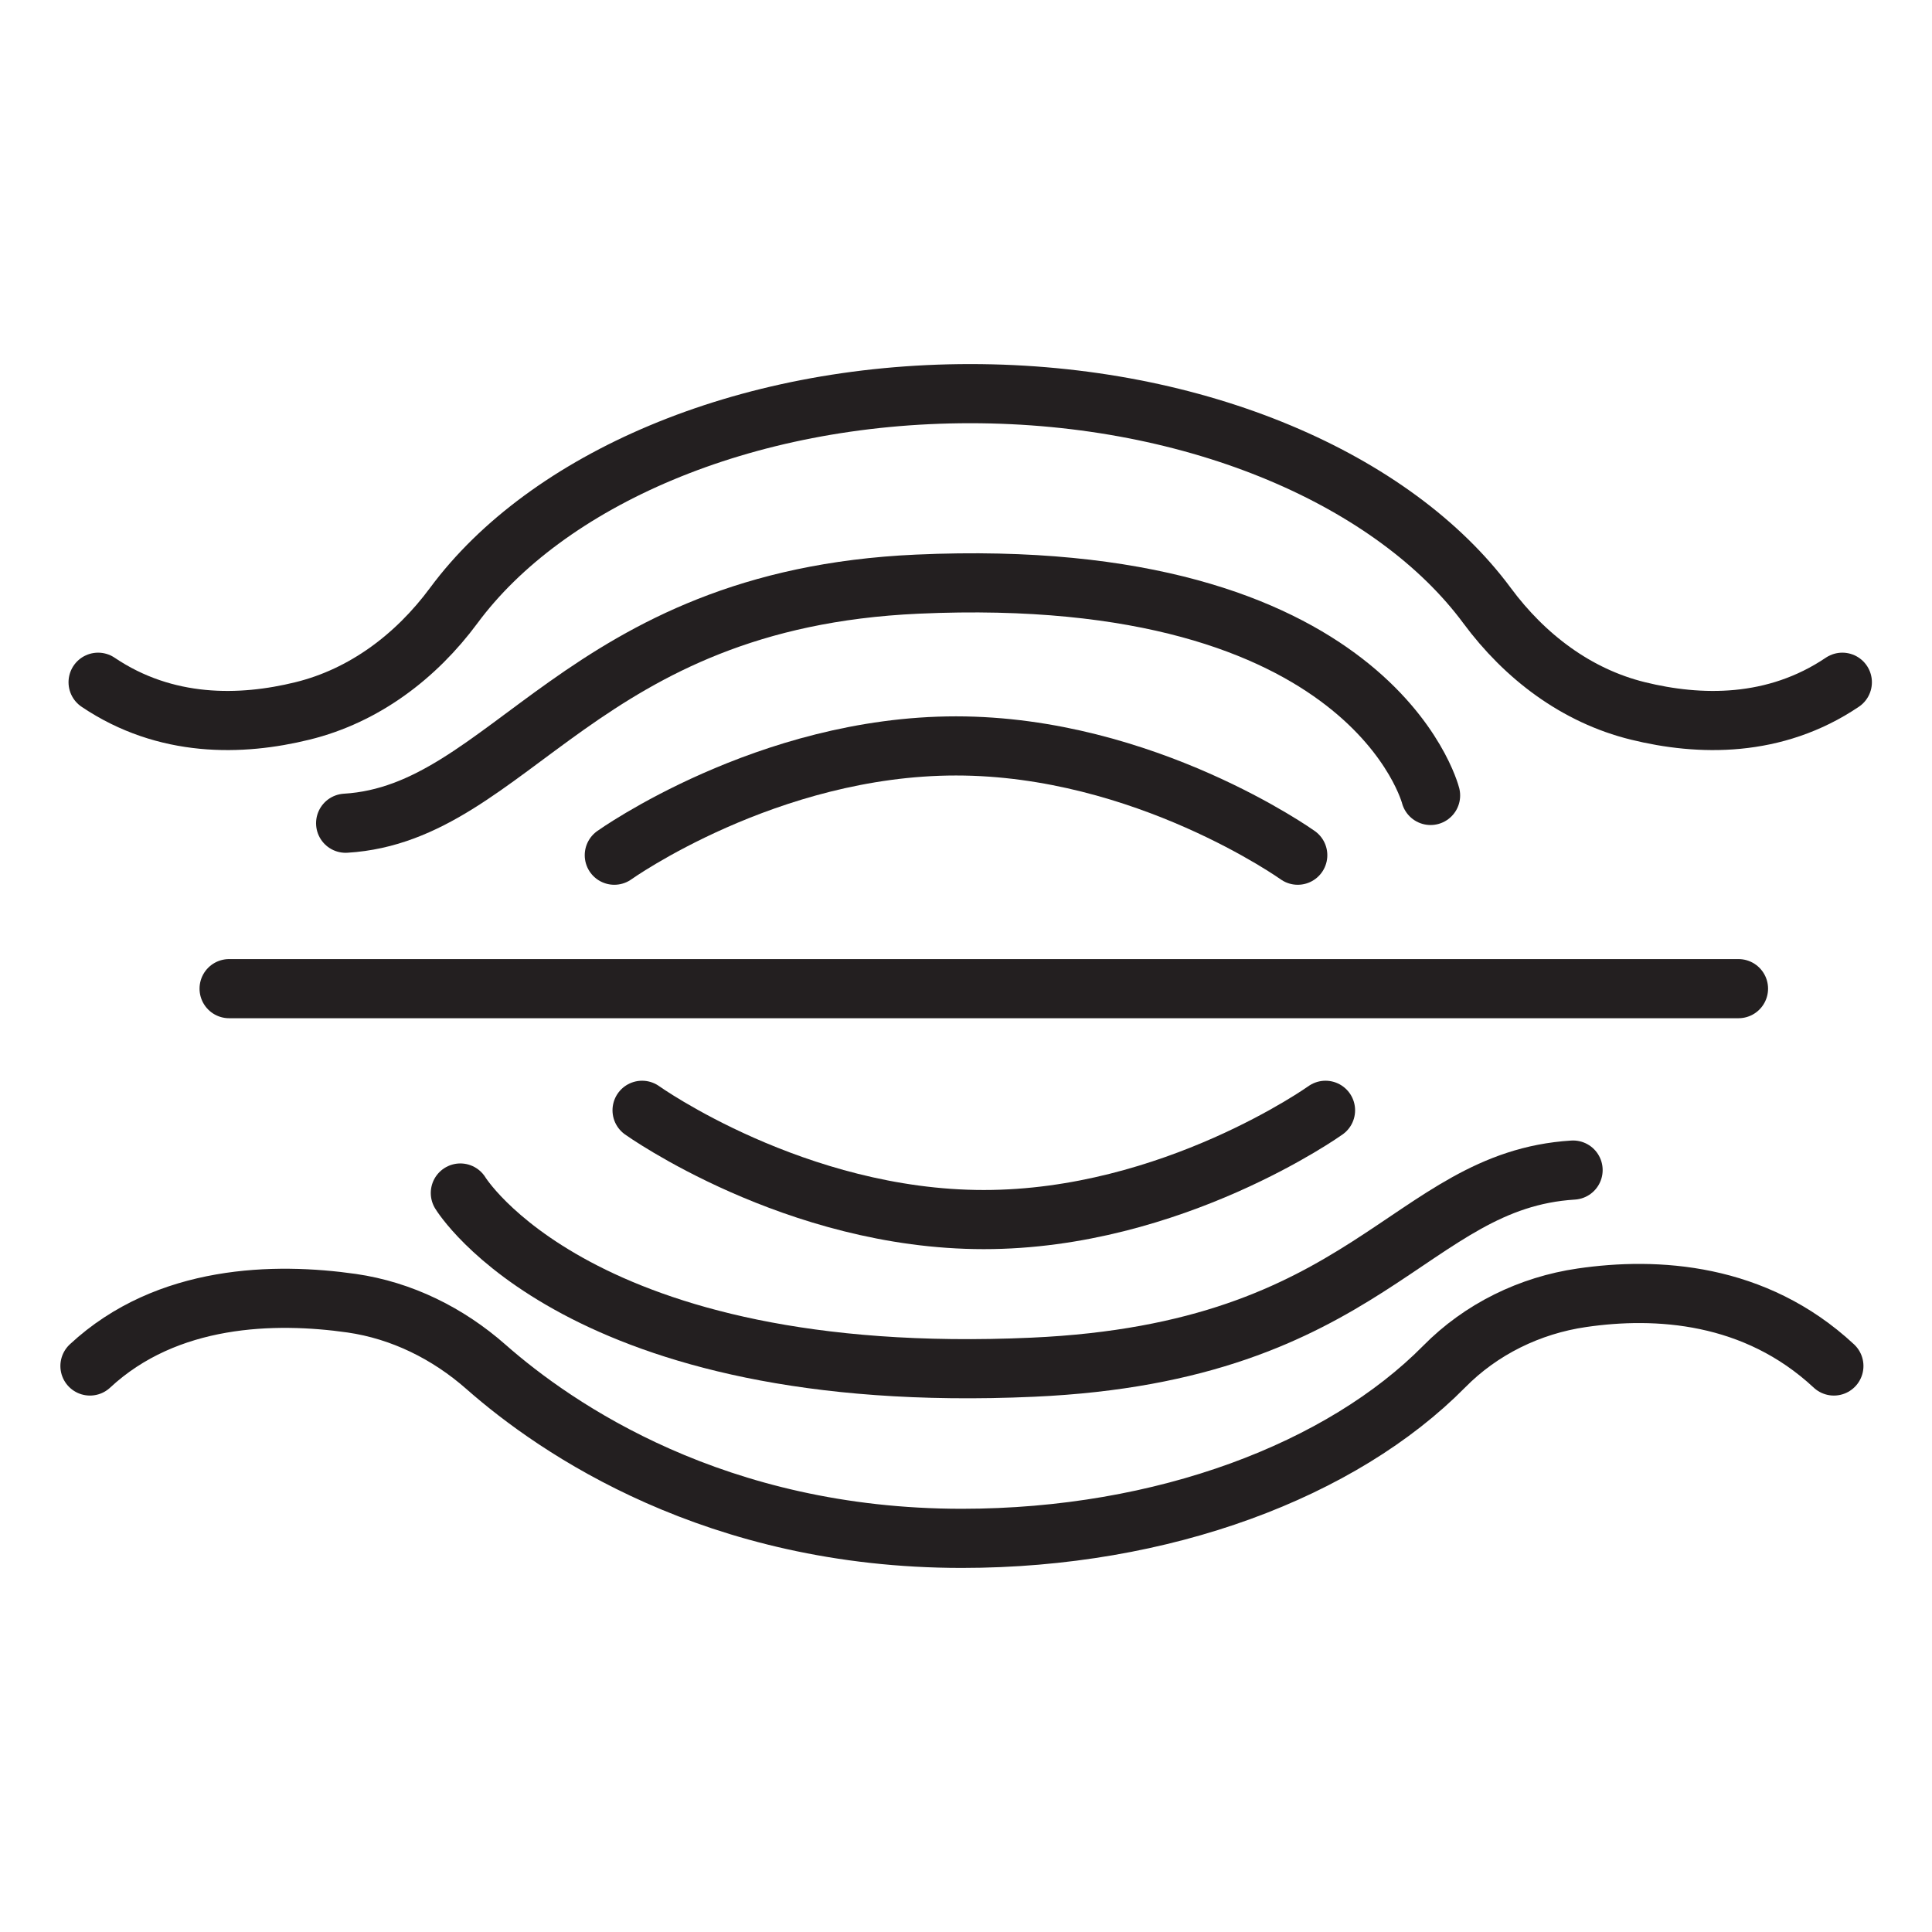
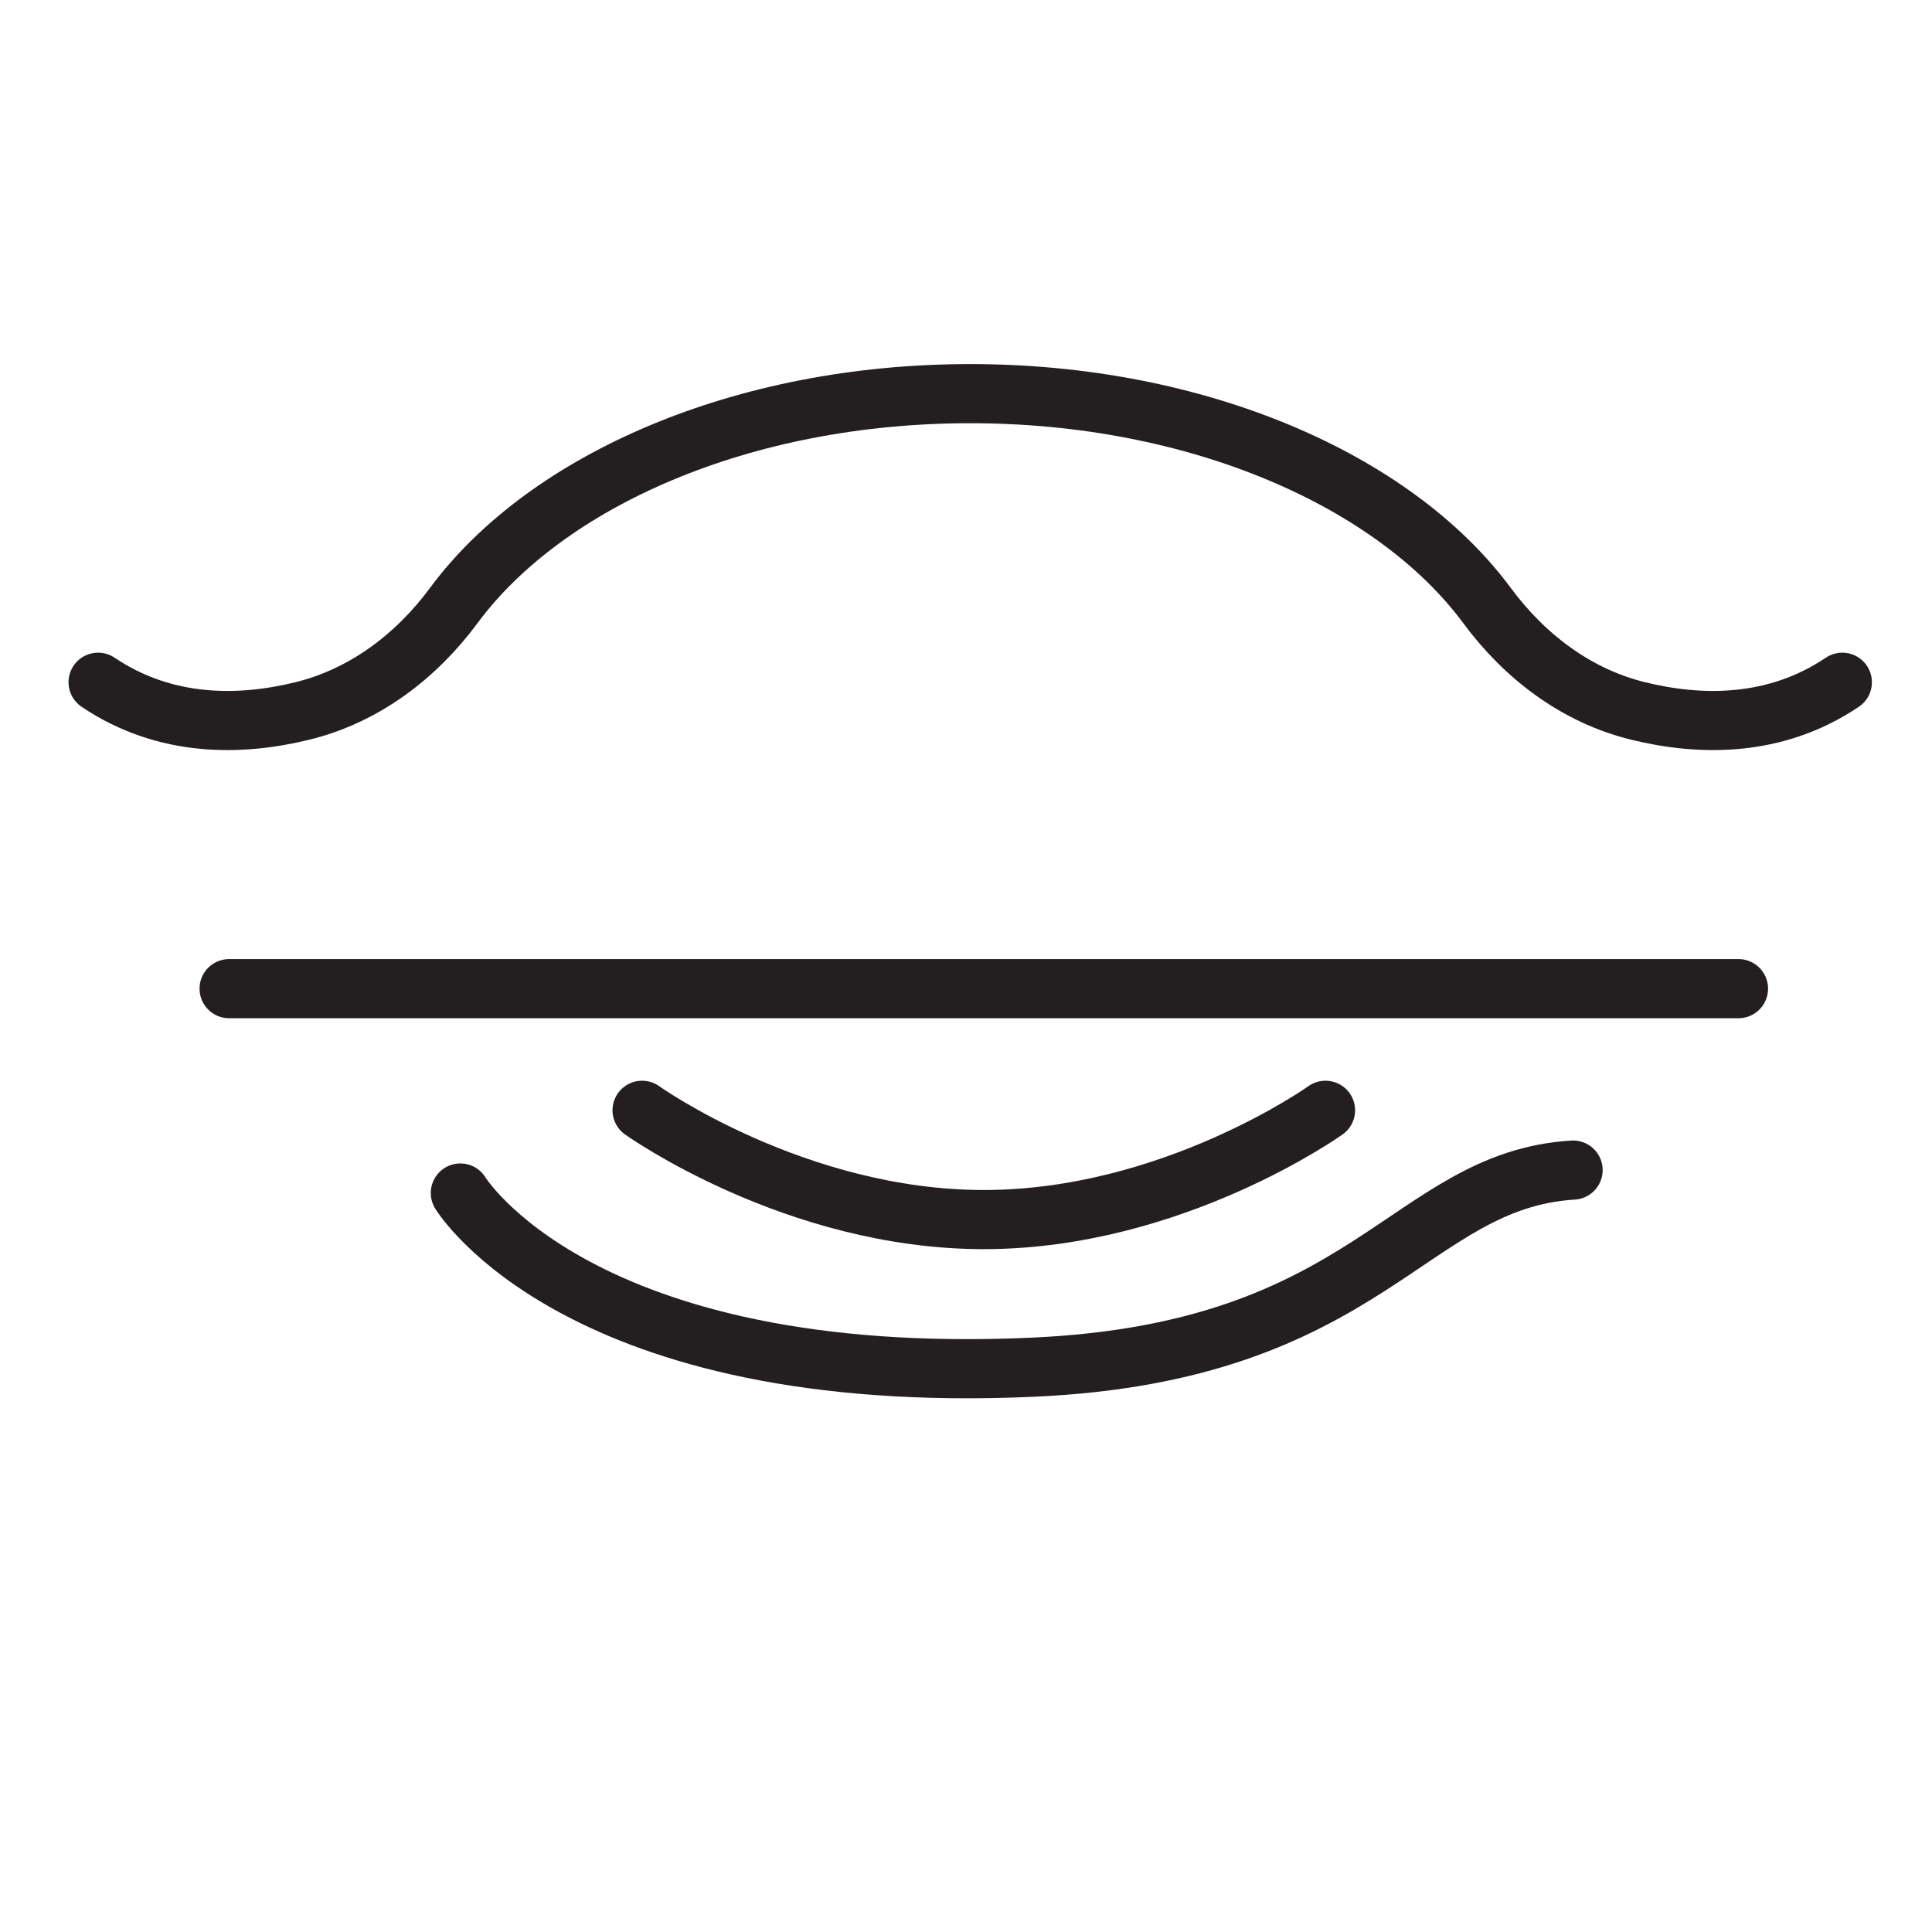
<svg xmlns="http://www.w3.org/2000/svg" width="80" height="80" viewBox="0 0 80 80" fill="none">
  <path d="M4.062 28.25C6.862 30.138 9.988 30.063 12.525 29.438C15.075 28.812 17.225 27.188 18.788 25.075C22.625 19.888 30.75 16.3 40.175 16.3C49.587 16.3 57.737 19.888 61.575 25.075C63.138 27.188 65.275 28.812 67.825 29.438C70.362 30.063 73.487 30.138 76.287 28.25" stroke="#231F20" stroke-width="2.449" stroke-miterlimit="10" stroke-linecap="round" stroke-linejoin="round" />
-   <path d="M3.725 56.563C6.925 53.588 11.4 53.513 14.562 53.963C16.637 54.263 18.55 55.212 20.125 56.6C23.05 59.175 29.637 63.7 39.825 63.7C48.2 63.7 55.575 60.863 59.8 56.588C61.325 55.038 63.35 54.05 65.5 53.738C68.575 53.288 72.662 53.513 75.937 56.563" stroke="#231F20" stroke-width="2.449" stroke-miterlimit="10" stroke-linecap="round" stroke-linejoin="round" />
-   <path d="M59.237 32.938C59.237 32.938 56.8 23.338 37.987 24.188C24 24.813 21.15 33.675 14.312 34.088" stroke="#231F20" stroke-width="2.449" stroke-miterlimit="10" stroke-linecap="round" stroke-linejoin="round" />
  <path d="M19.062 49.4C19.062 49.4 23.95 57.463 42.763 56.613C56.75 55.988 58.3 48.875 65.138 48.45" stroke="#231F20" stroke-width="2.449" stroke-miterlimit="10" stroke-linecap="round" stroke-linejoin="round" />
-   <path d="M25.437 35.412C25.437 35.412 31.775 30.887 39.587 30.887C47.4 30.887 53.737 35.412 53.737 35.412" stroke="#231F20" stroke-width="2.449" stroke-miterlimit="10" stroke-linecap="round" stroke-linejoin="round" />
  <path d="M26.587 45.975C26.587 45.975 32.925 50.5 40.737 50.5C48.55 50.5 54.887 45.975 54.887 45.975" stroke="#231F20" stroke-width="2.449" stroke-miterlimit="10" stroke-linecap="round" stroke-linejoin="round" />
  <path d="M9.487 40.938H71.987" stroke="#231F20" stroke-width="2.449" stroke-miterlimit="10" stroke-linecap="round" stroke-linejoin="round" />
</svg>